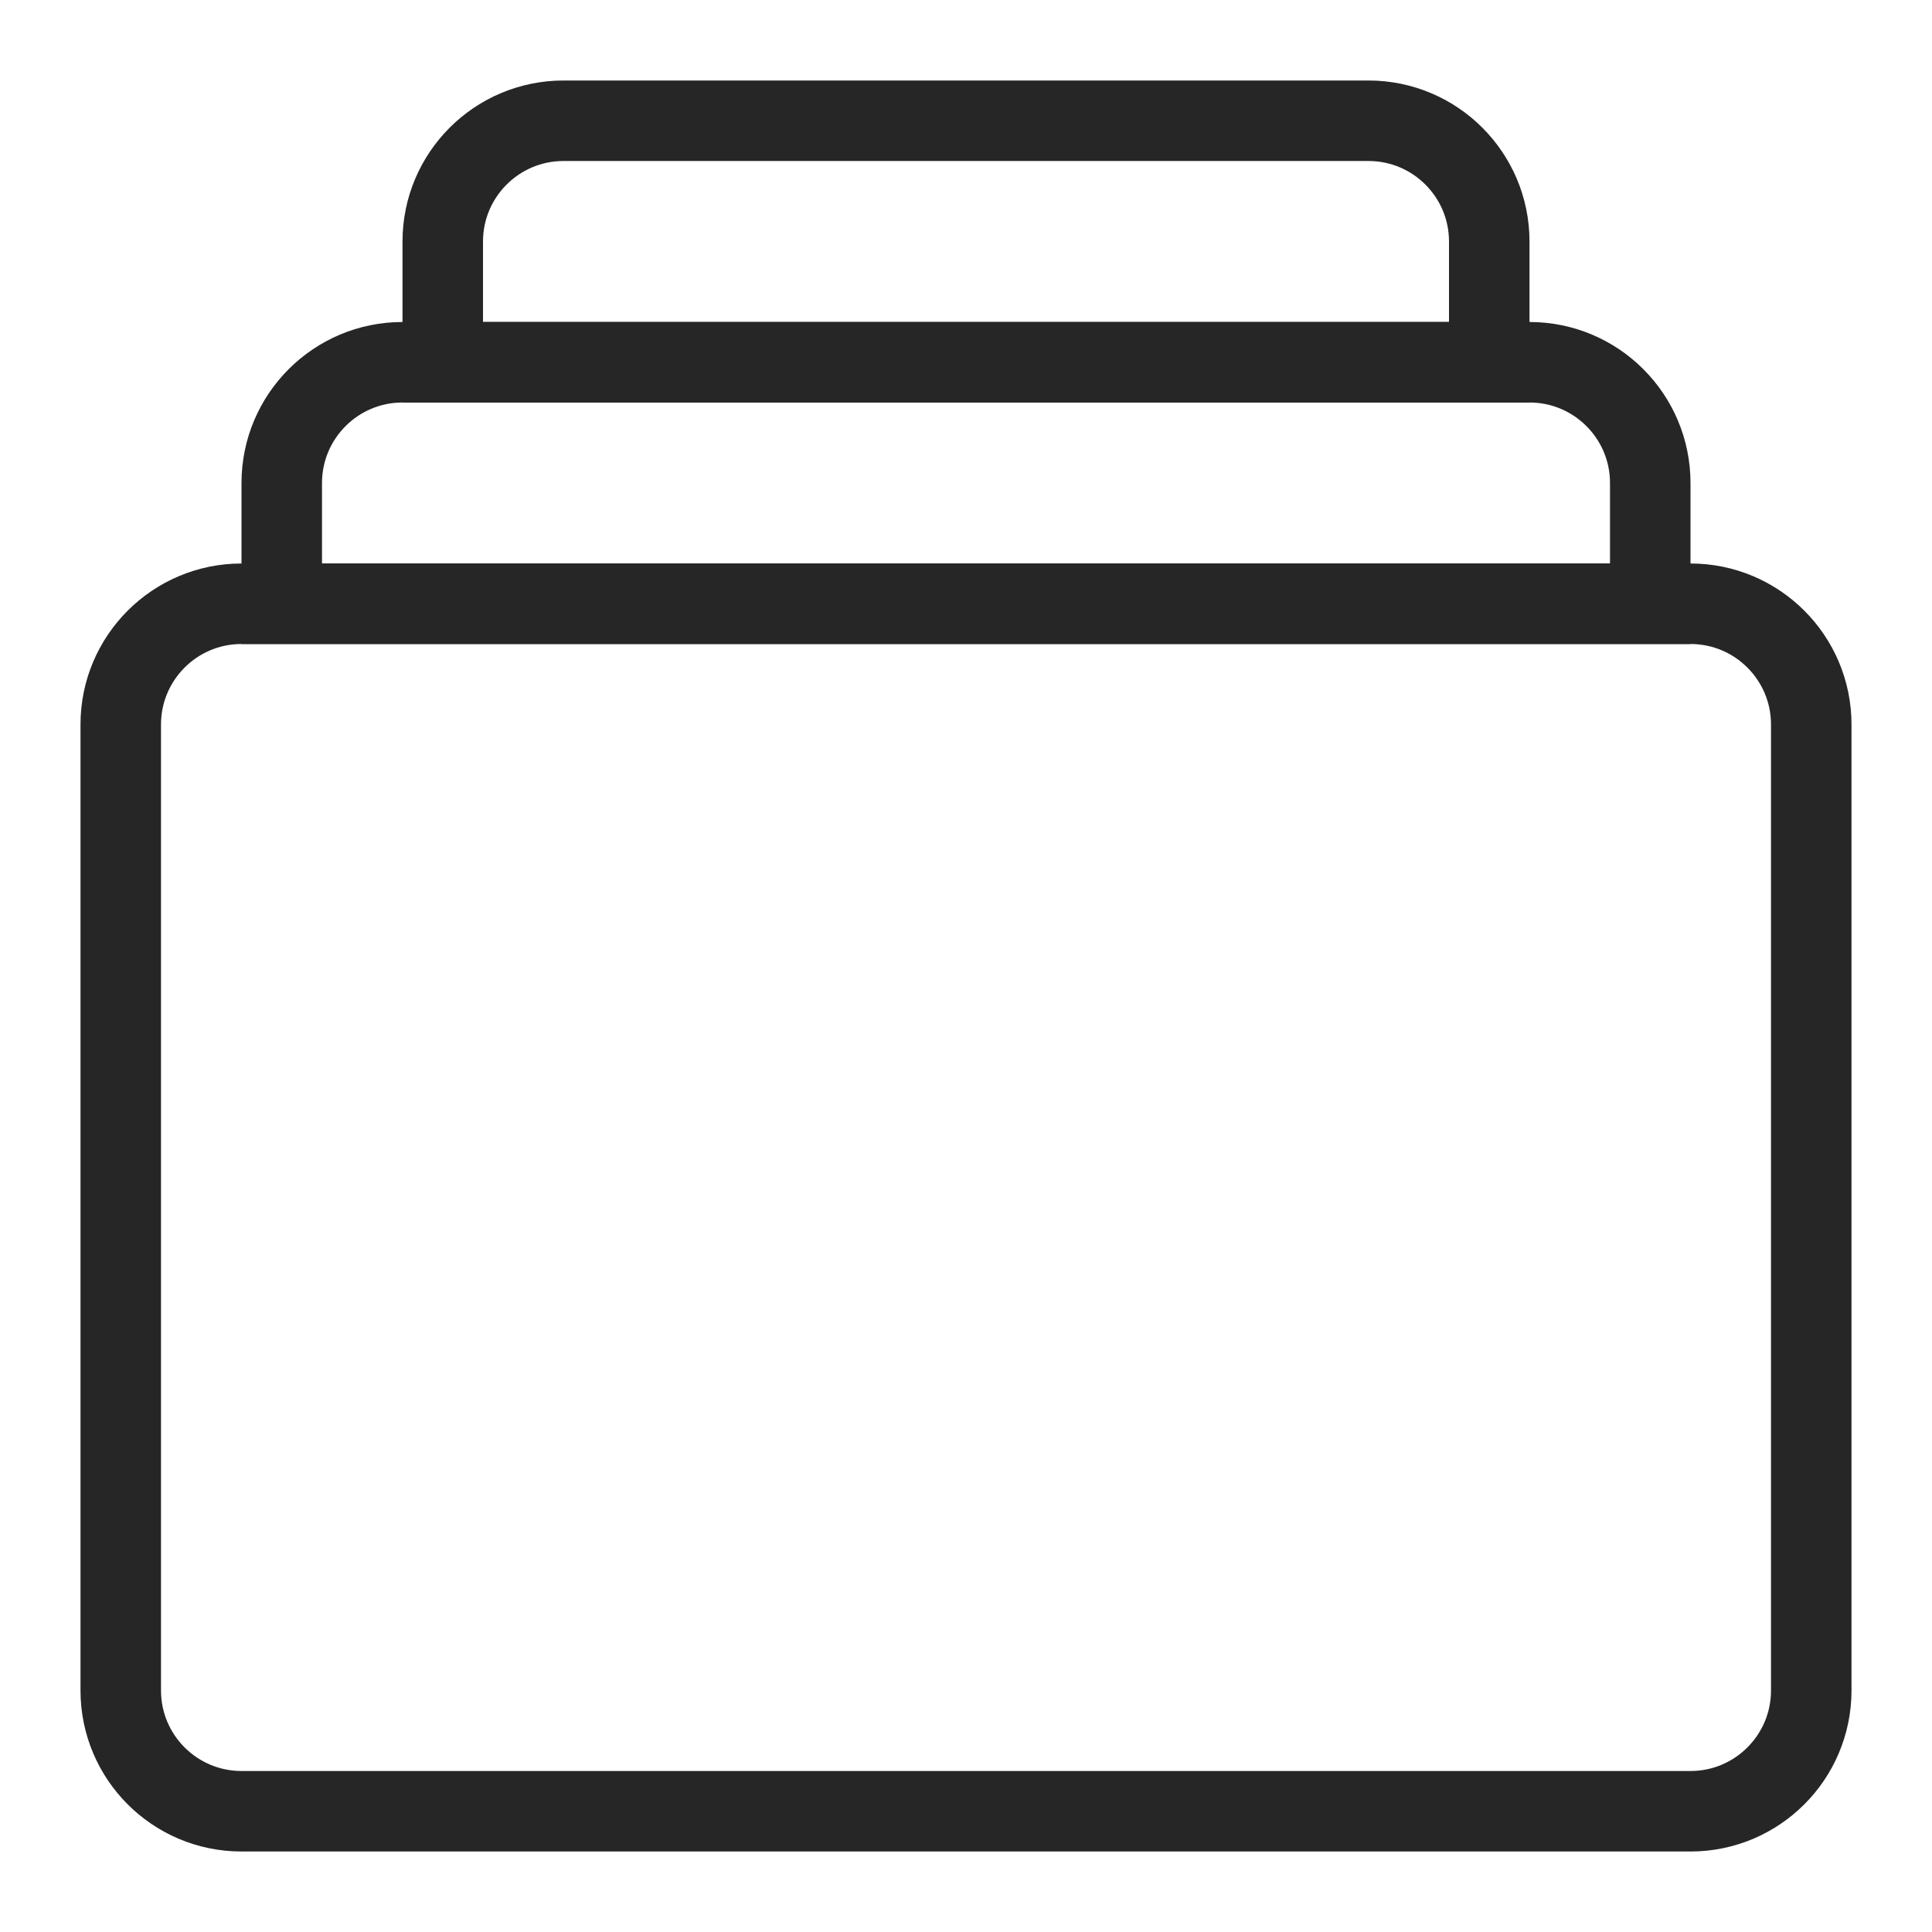
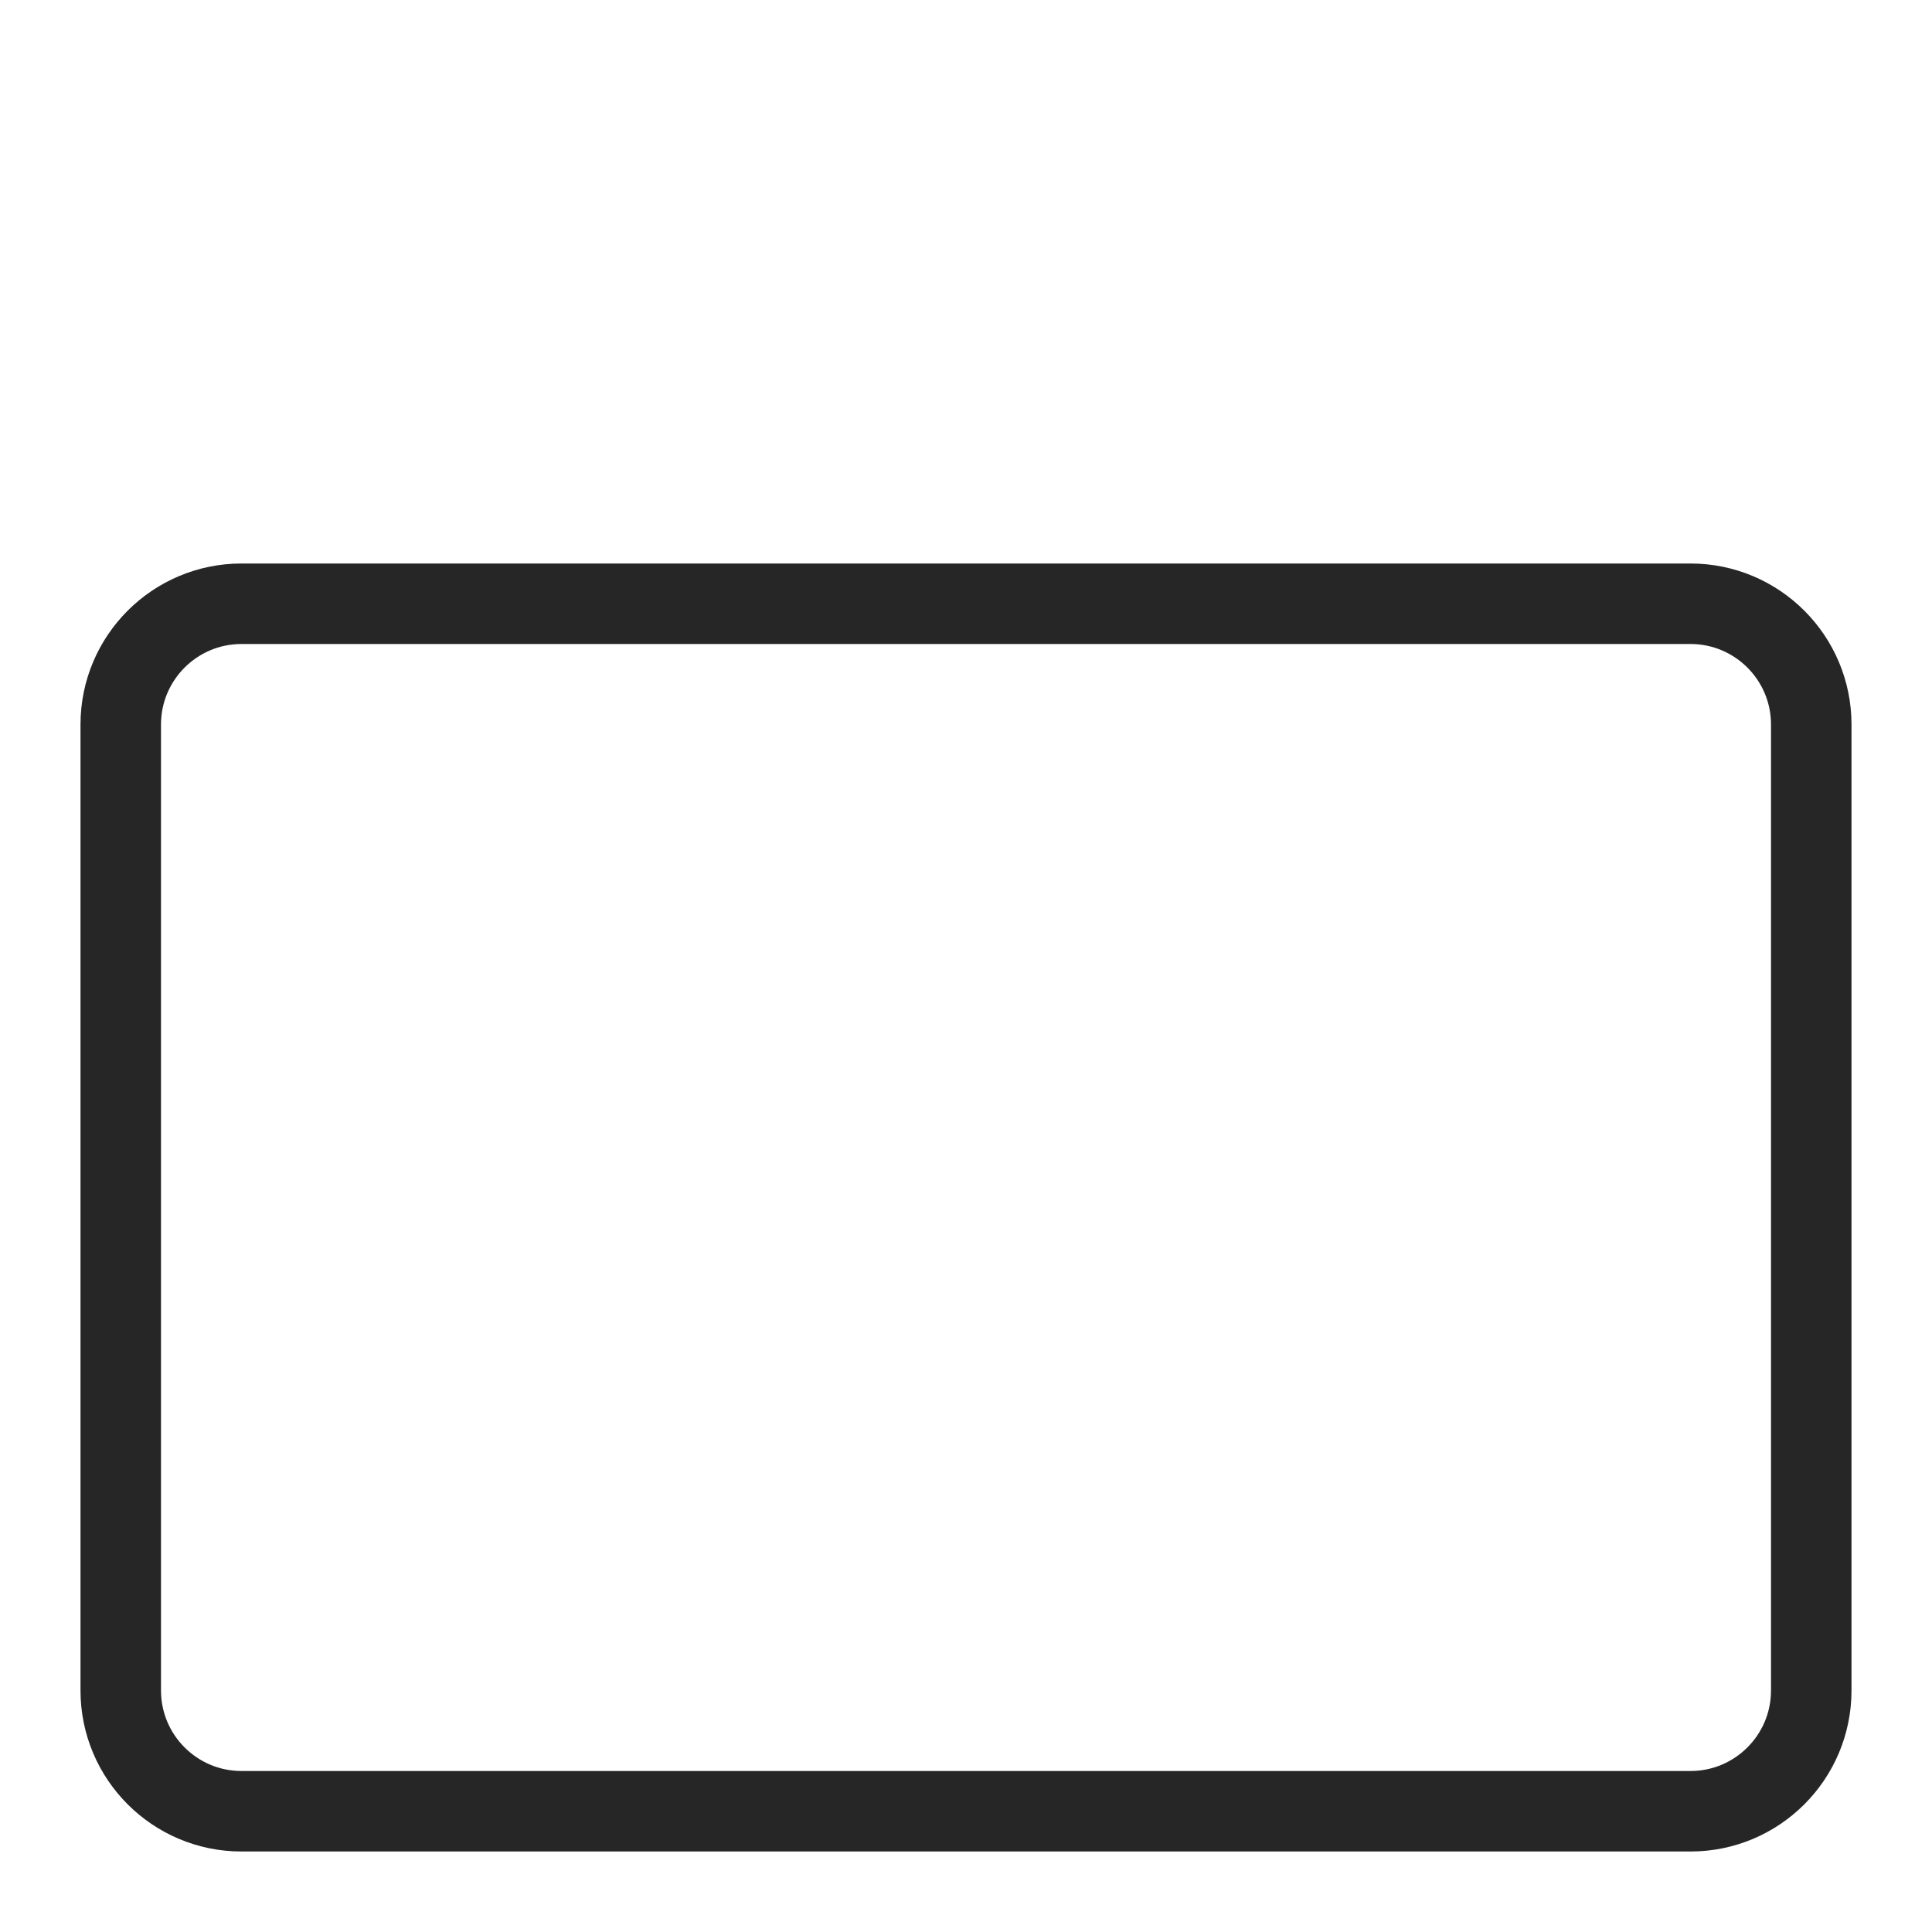
<svg xmlns="http://www.w3.org/2000/svg" width="24" height="24" viewBox="0 0 24 24" fill="none">
-   <path d="M5.5 3C5.5 2.172 6.172 1.5 7 1.5H17C17.828 1.5 18.5 2.172 18.5 3V4.5H5.5V3Z" stroke="#262626" />
-   <path d="M3.5 6C3.5 5.172 4.172 4.5 5 4.5H19C19.828 4.5 20.5 5.172 20.5 6V7.5H3.5V6Z" stroke="#262626" />
  <path d="M1.5 9C1.5 8.172 2.172 7.5 3 7.5H21C21.828 7.5 22.5 8.172 22.5 9V21C22.5 21.828 21.828 22.5 21 22.5H3C2.172 22.5 1.5 21.828 1.5 21V9Z" stroke="#262626" />
</svg>